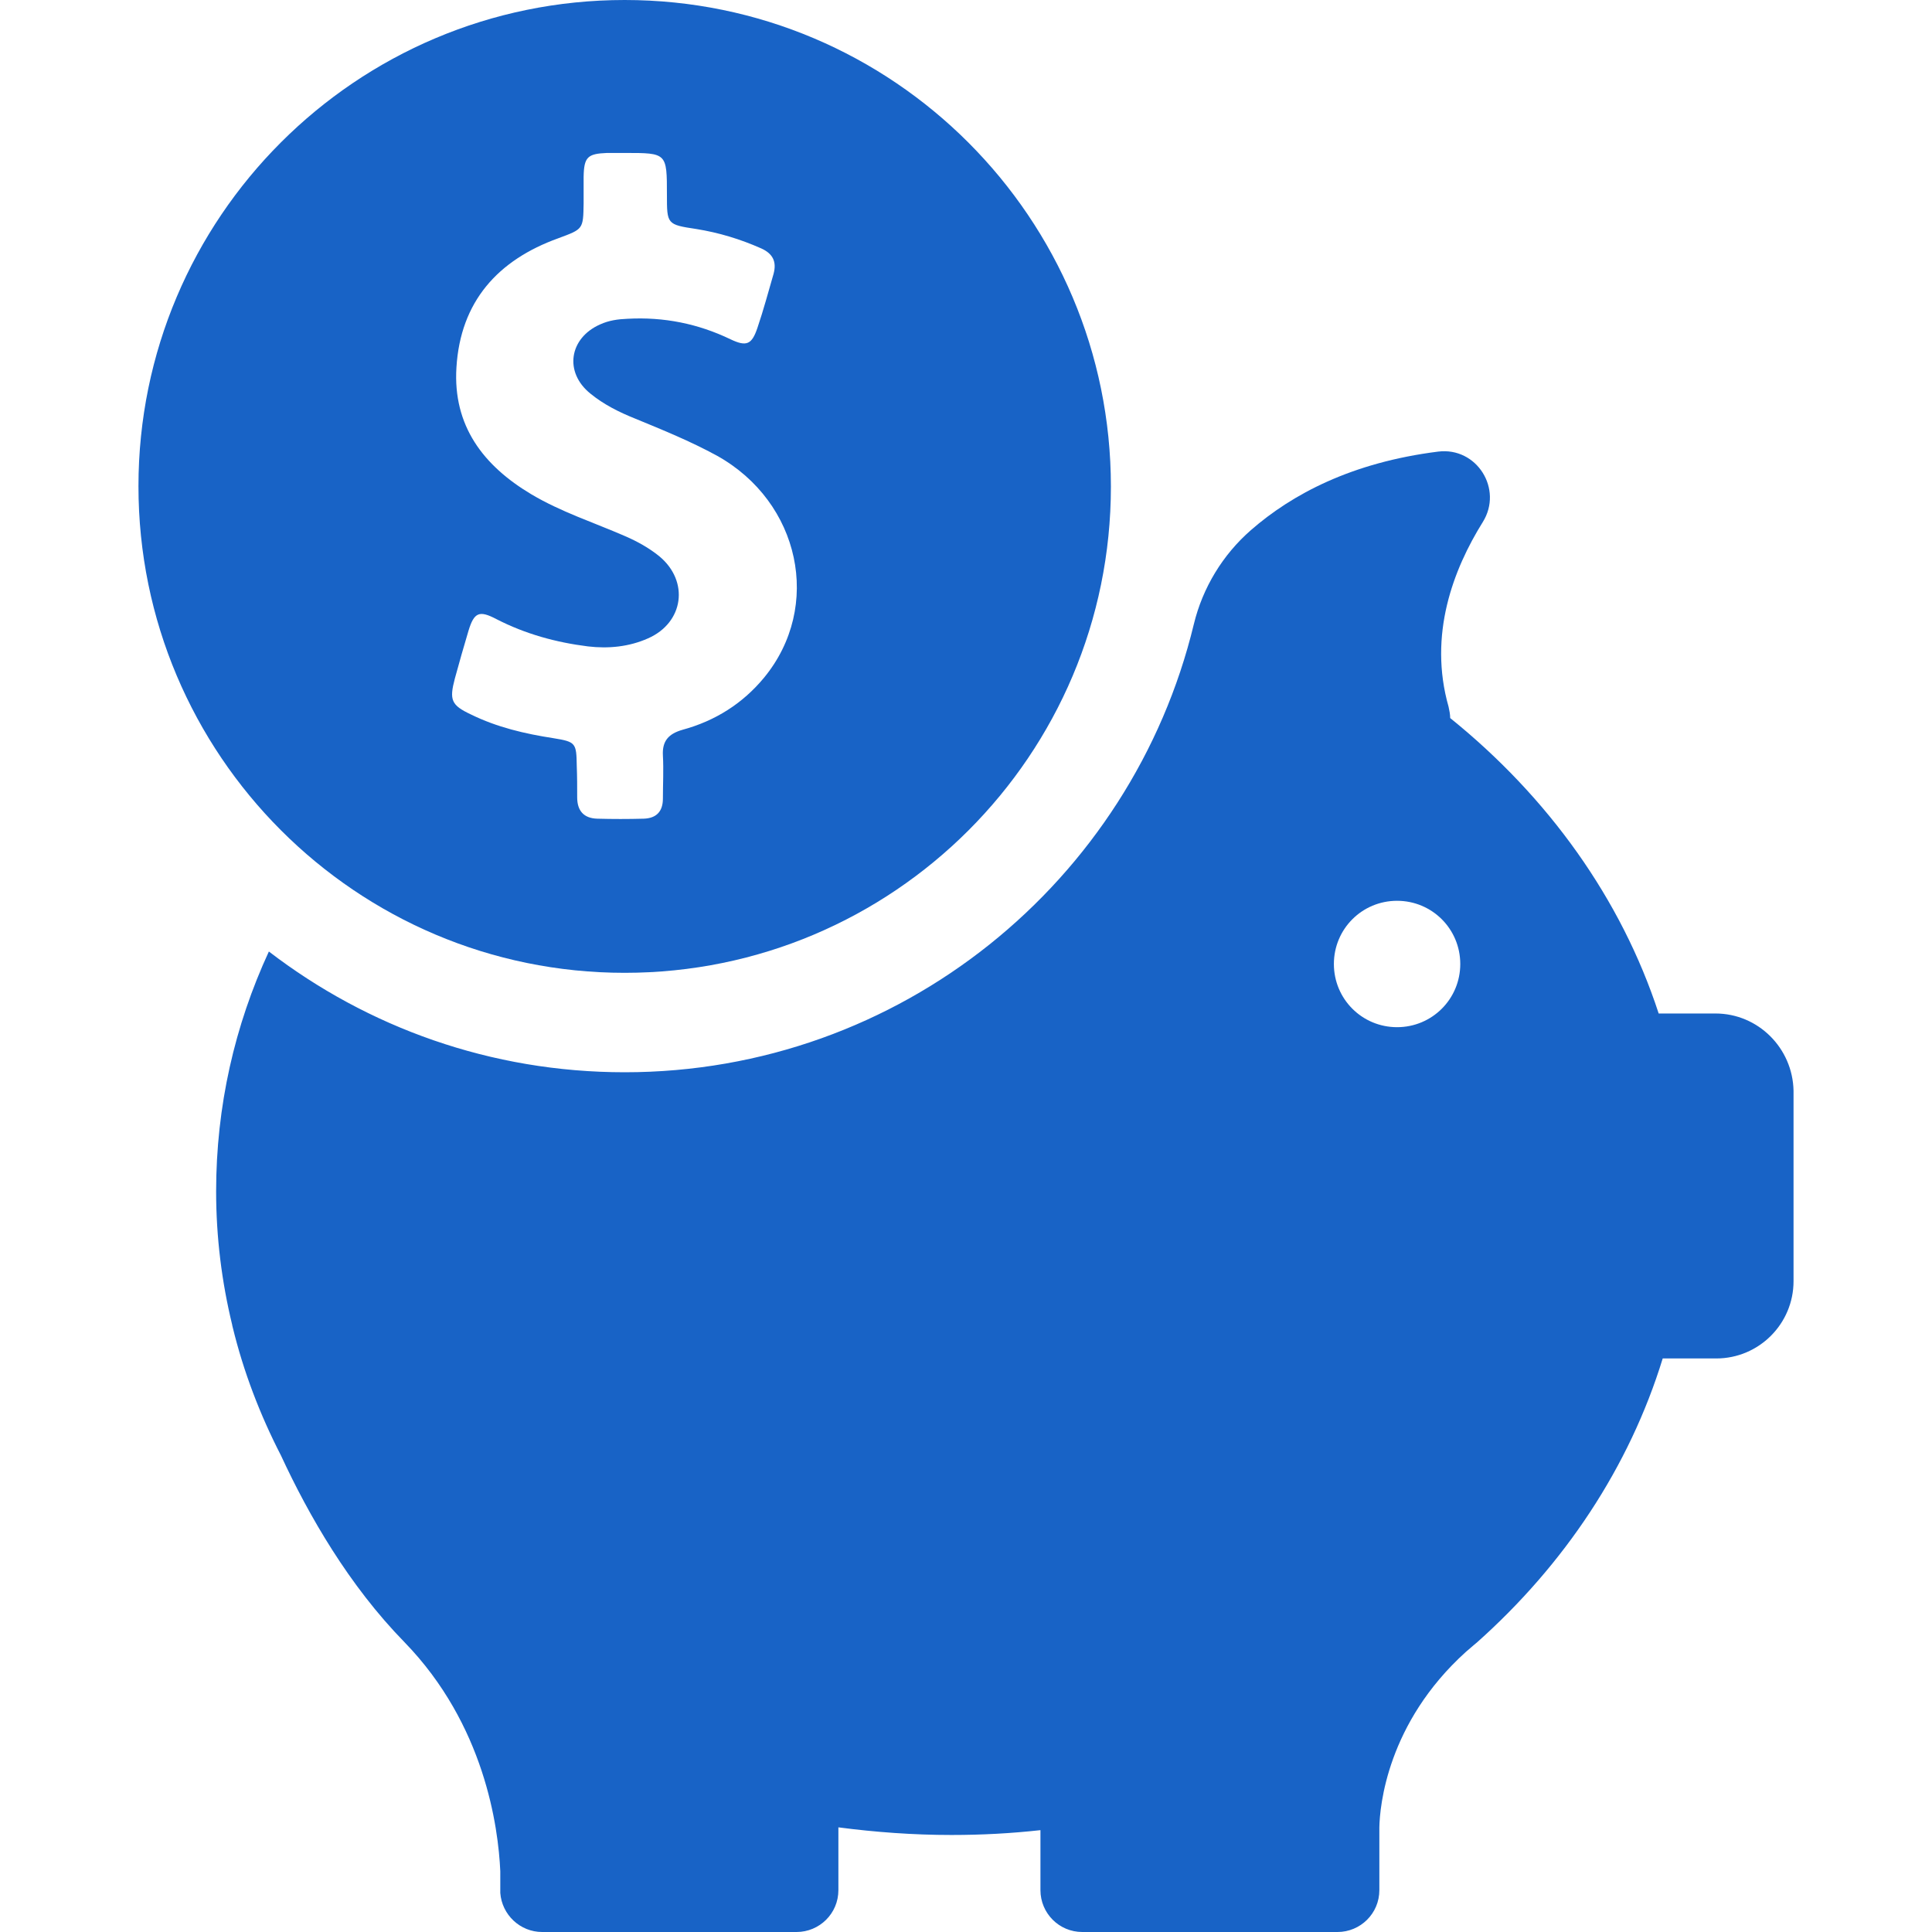
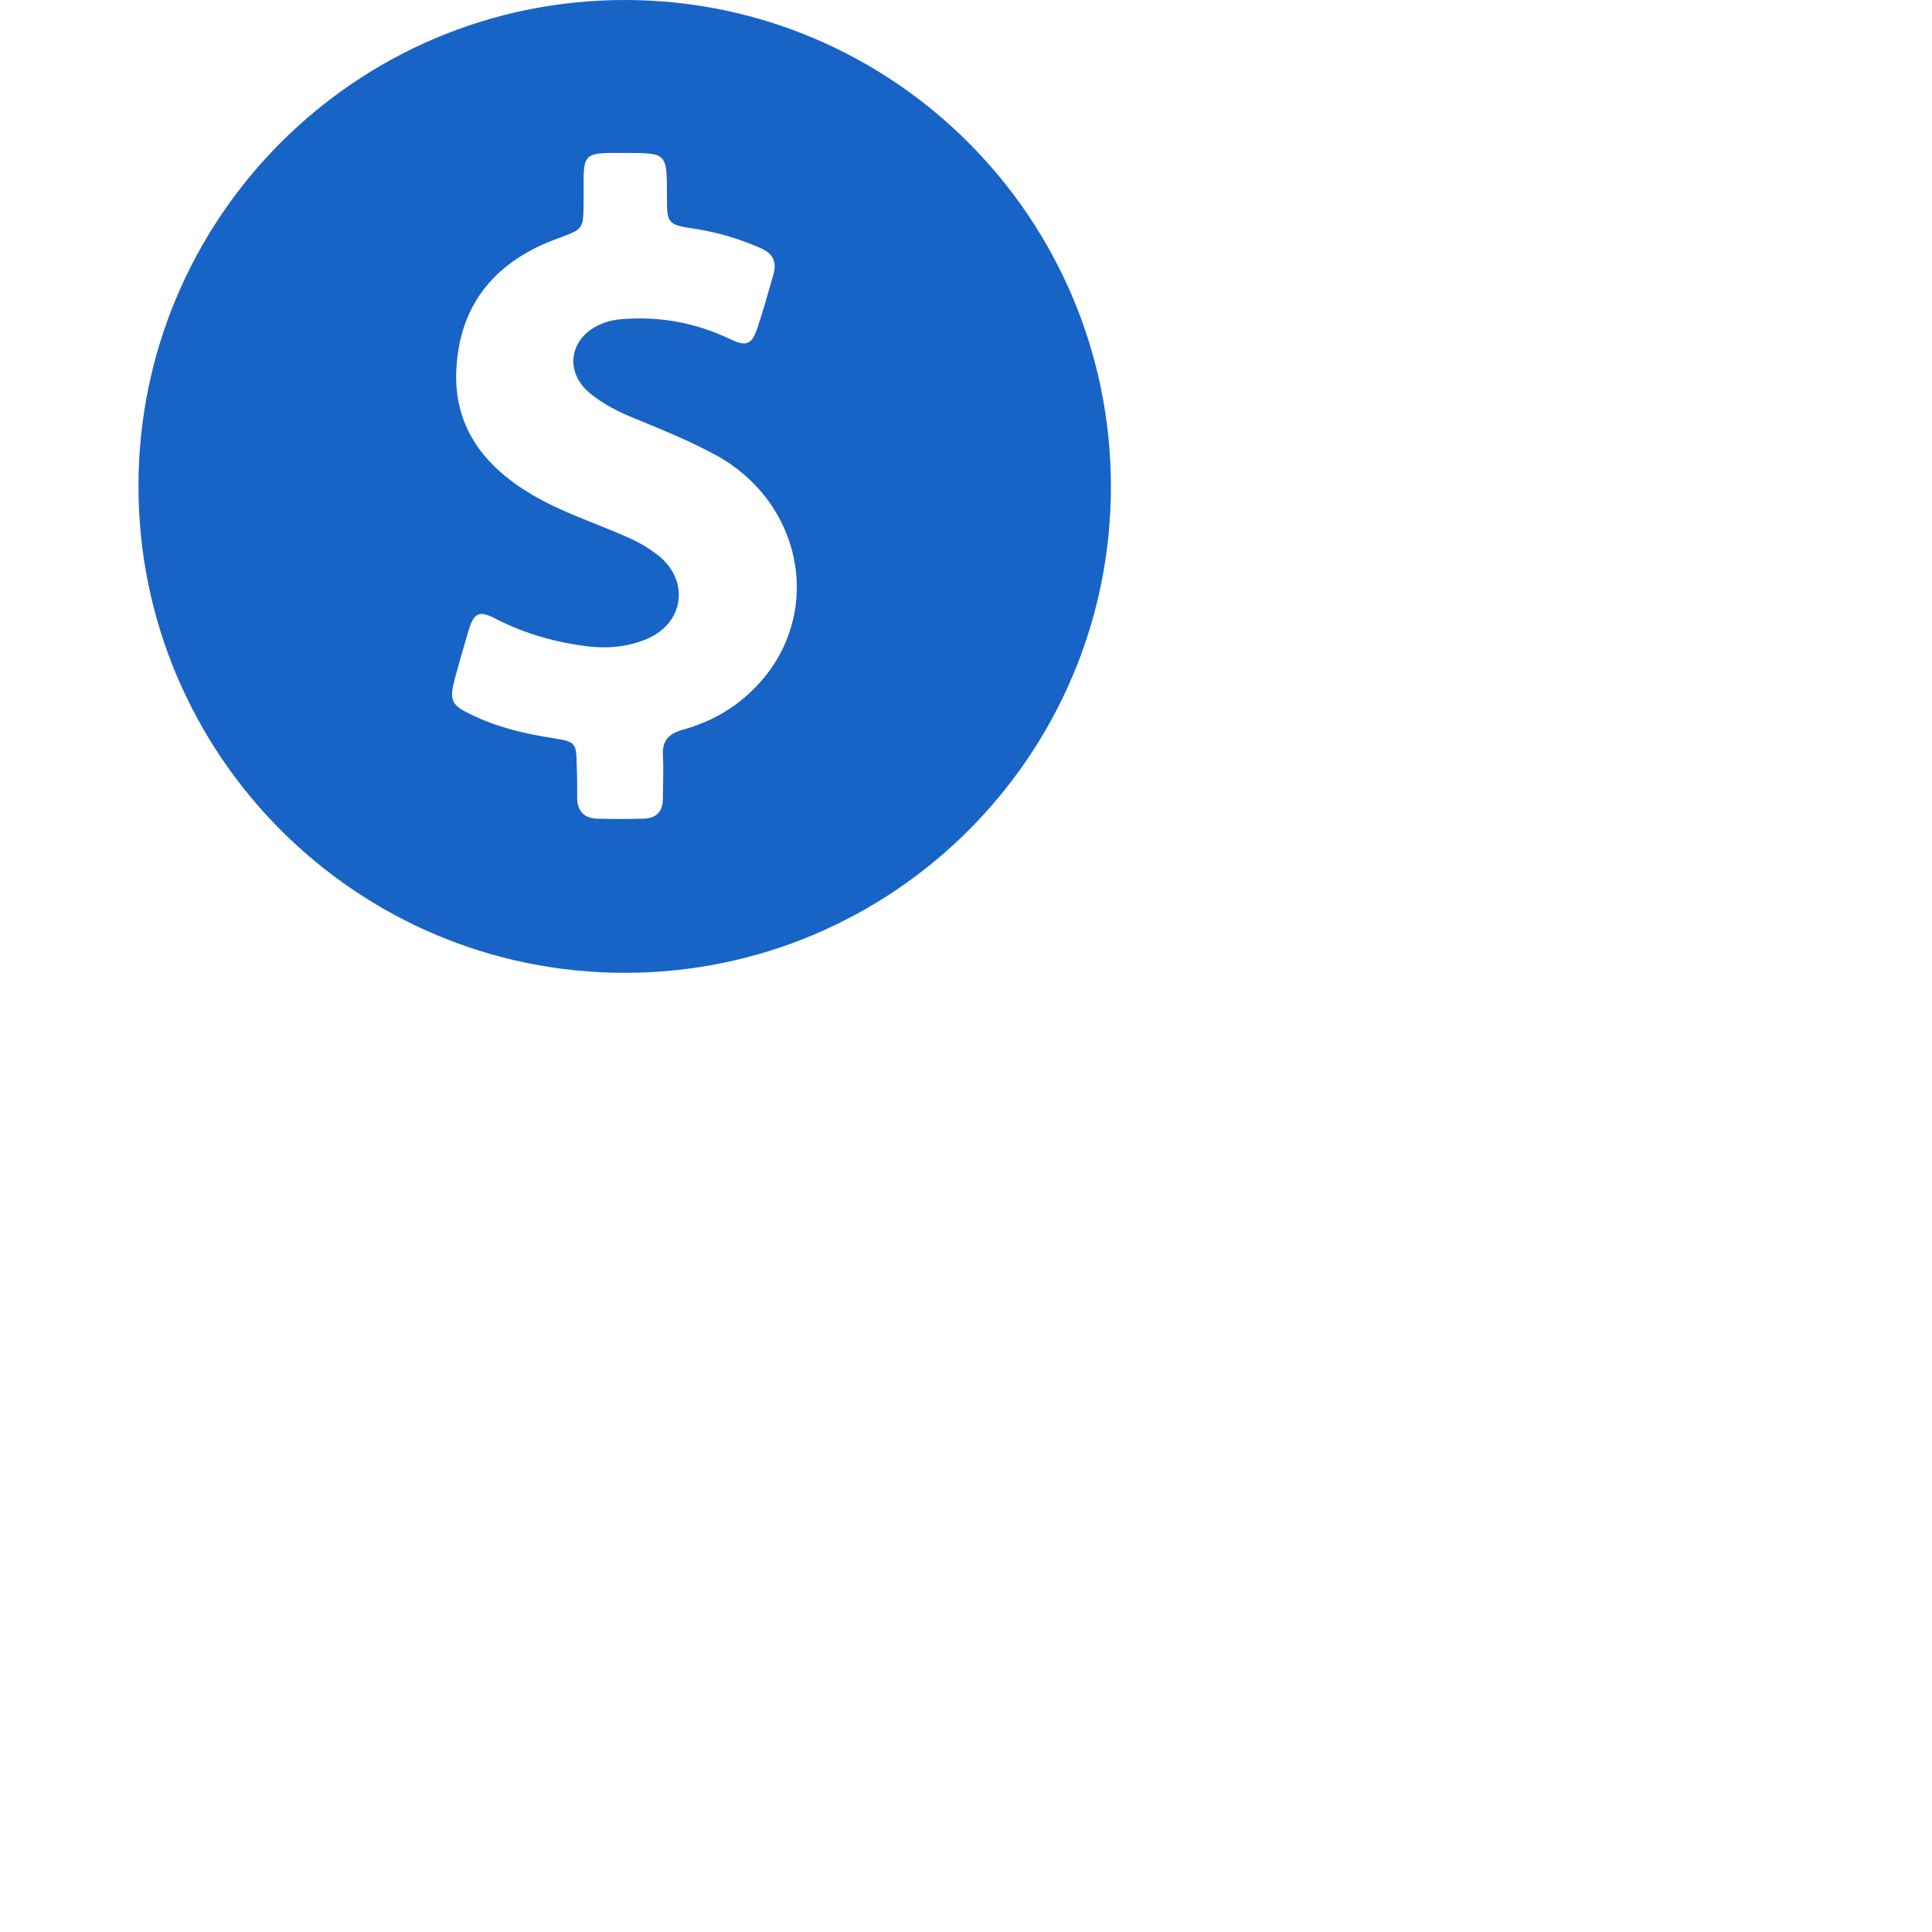
<svg xmlns="http://www.w3.org/2000/svg" width="60" height="60" viewBox="0 0 60 60" fill="none">
  <path d="M19.4 30.212C27.737 30.212 34.5 23.45 34.5 15.113C34.5 6.775 27.737 0 19.4 0C11.062 0 4.3 6.763 4.3 15.1C4.3 23.438 11.062 30.212 19.4 30.212ZM14.125 21.075C14.262 20.575 14.4 20.087 14.55 19.587C14.725 19.012 14.887 18.95 15.412 19.225C16.312 19.688 17.262 19.95 18.262 20.075C18.9 20.15 19.537 20.087 20.125 19.825C21.237 19.337 21.412 18.05 20.475 17.275C20.15 17.012 19.787 16.812 19.412 16.65C18.437 16.225 17.425 15.9 16.5 15.35C15.012 14.463 14.062 13.225 14.175 11.412C14.3 9.363 15.462 8.075 17.337 7.4C18.112 7.112 18.112 7.125 18.125 6.312C18.125 6.037 18.125 5.763 18.125 5.487C18.137 4.875 18.25 4.775 18.85 4.75C19.037 4.75 19.225 4.75 19.412 4.75C20.712 4.75 20.712 4.75 20.712 6.05C20.712 6.963 20.712 6.975 21.625 7.112C22.325 7.225 22.987 7.425 23.637 7.713C24 7.875 24.125 8.125 24.025 8.5C23.862 9.062 23.712 9.625 23.525 10.175C23.35 10.7 23.187 10.775 22.687 10.537C21.675 10.05 20.612 9.838 19.487 9.9C19.187 9.912 18.912 9.95 18.637 10.075C17.675 10.5 17.512 11.562 18.337 12.225C18.75 12.562 19.225 12.8 19.725 13C20.575 13.35 21.437 13.7 22.262 14.15C24.85 15.588 25.55 18.837 23.725 21.05C23.062 21.85 22.212 22.387 21.2 22.663C20.762 22.788 20.562 23.012 20.587 23.462C20.612 23.913 20.587 24.35 20.587 24.8C20.587 25.2 20.387 25.413 19.987 25.425C19.512 25.438 19.025 25.438 18.55 25.425C18.125 25.413 17.925 25.175 17.925 24.762C17.925 24.438 17.925 24.113 17.912 23.788C17.9 23.075 17.887 23.038 17.187 22.925C16.3 22.788 15.437 22.587 14.625 22.188C14.012 21.9 13.95 21.738 14.125 21.075Z" fill="#1863C6" />
-   <path d="M53.275 31.475H51.512C50.35 27.913 48.075 24.75 45.037 22.3C45.037 22.188 45.012 22.062 44.987 21.95C44.35 19.712 45.137 17.675 46.05 16.212C46.687 15.188 45.862 13.875 44.662 14.025C41.975 14.363 40.125 15.35 38.85 16.462C37.975 17.225 37.35 18.25 37.075 19.387C35.15 27.363 27.962 33.3 19.4 33.3C15.237 33.3 11.412 31.9 8.35 29.55C7.287 31.85 6.712 34.362 6.712 37C6.712 38.425 6.887 39.812 7.212 41.15C7.212 41.15 7.212 41.175 7.225 41.212C7.562 42.6 8.075 43.938 8.725 45.2C9.587 47.062 10.837 49.237 12.562 51C15.05 53.562 15.475 56.737 15.537 58.112V58.7C15.537 58.725 15.537 58.75 15.537 58.775C15.537 58.788 15.537 58.788 15.537 58.788C15.587 59.462 16.15 60 16.837 60H24.737C25.45 60 26.037 59.425 26.037 58.7V56.75C27.187 56.9 28.362 56.987 29.55 56.987C30.487 56.987 31.4 56.938 32.312 56.837V58.7C32.312 59.413 32.887 60 33.612 60H41.537C42.25 60 42.837 59.425 42.837 58.7V56.75C42.85 56.1 43.075 53.513 45.525 51.3C45.612 51.225 45.7 51.15 45.787 51.075C45.812 51.05 45.837 51.038 45.862 51.013C48.587 48.587 50.6 45.562 51.637 42.188H53.3C54.625 42.188 55.7 41.112 55.7 39.788V33.875C55.675 32.55 54.6 31.475 53.275 31.475ZM43.387 31.9C42.3 31.9 41.425 31.025 41.425 29.938C41.425 28.85 42.3 27.975 43.387 27.975C44.475 27.975 45.35 28.85 45.35 29.938C45.35 31.025 44.475 31.9 43.387 31.9Z" fill="#1863C6" />
</svg>